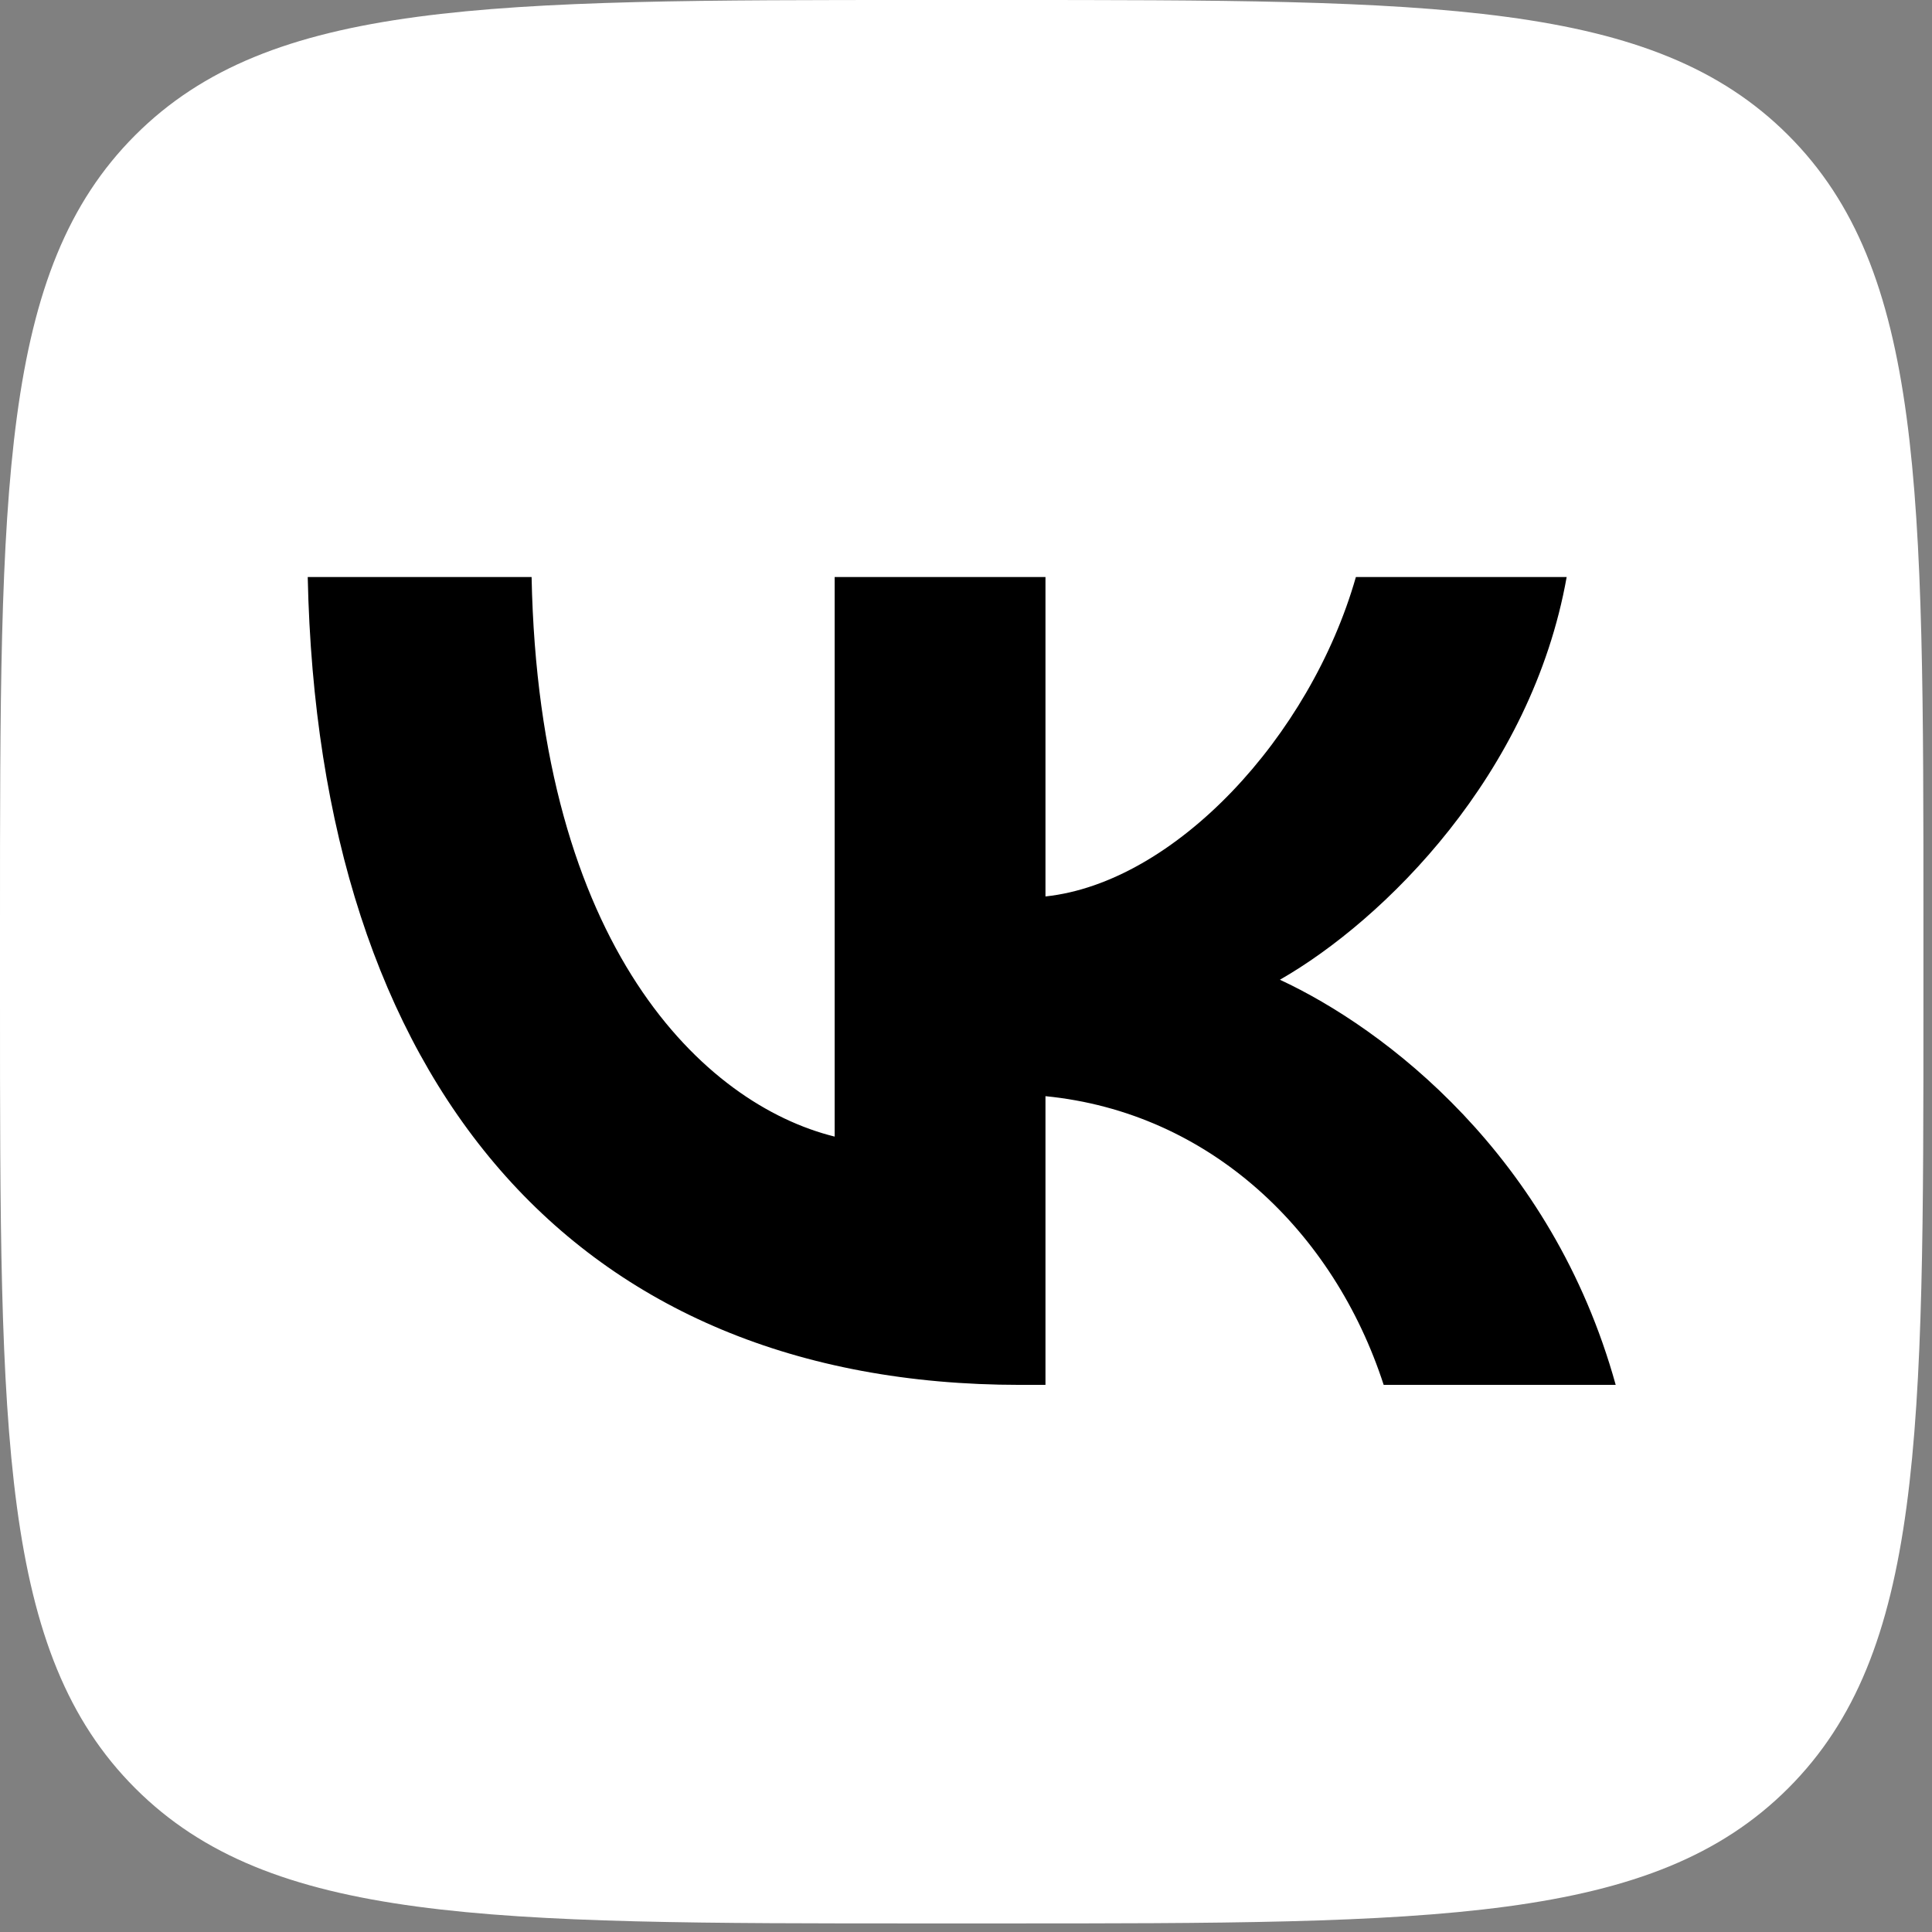
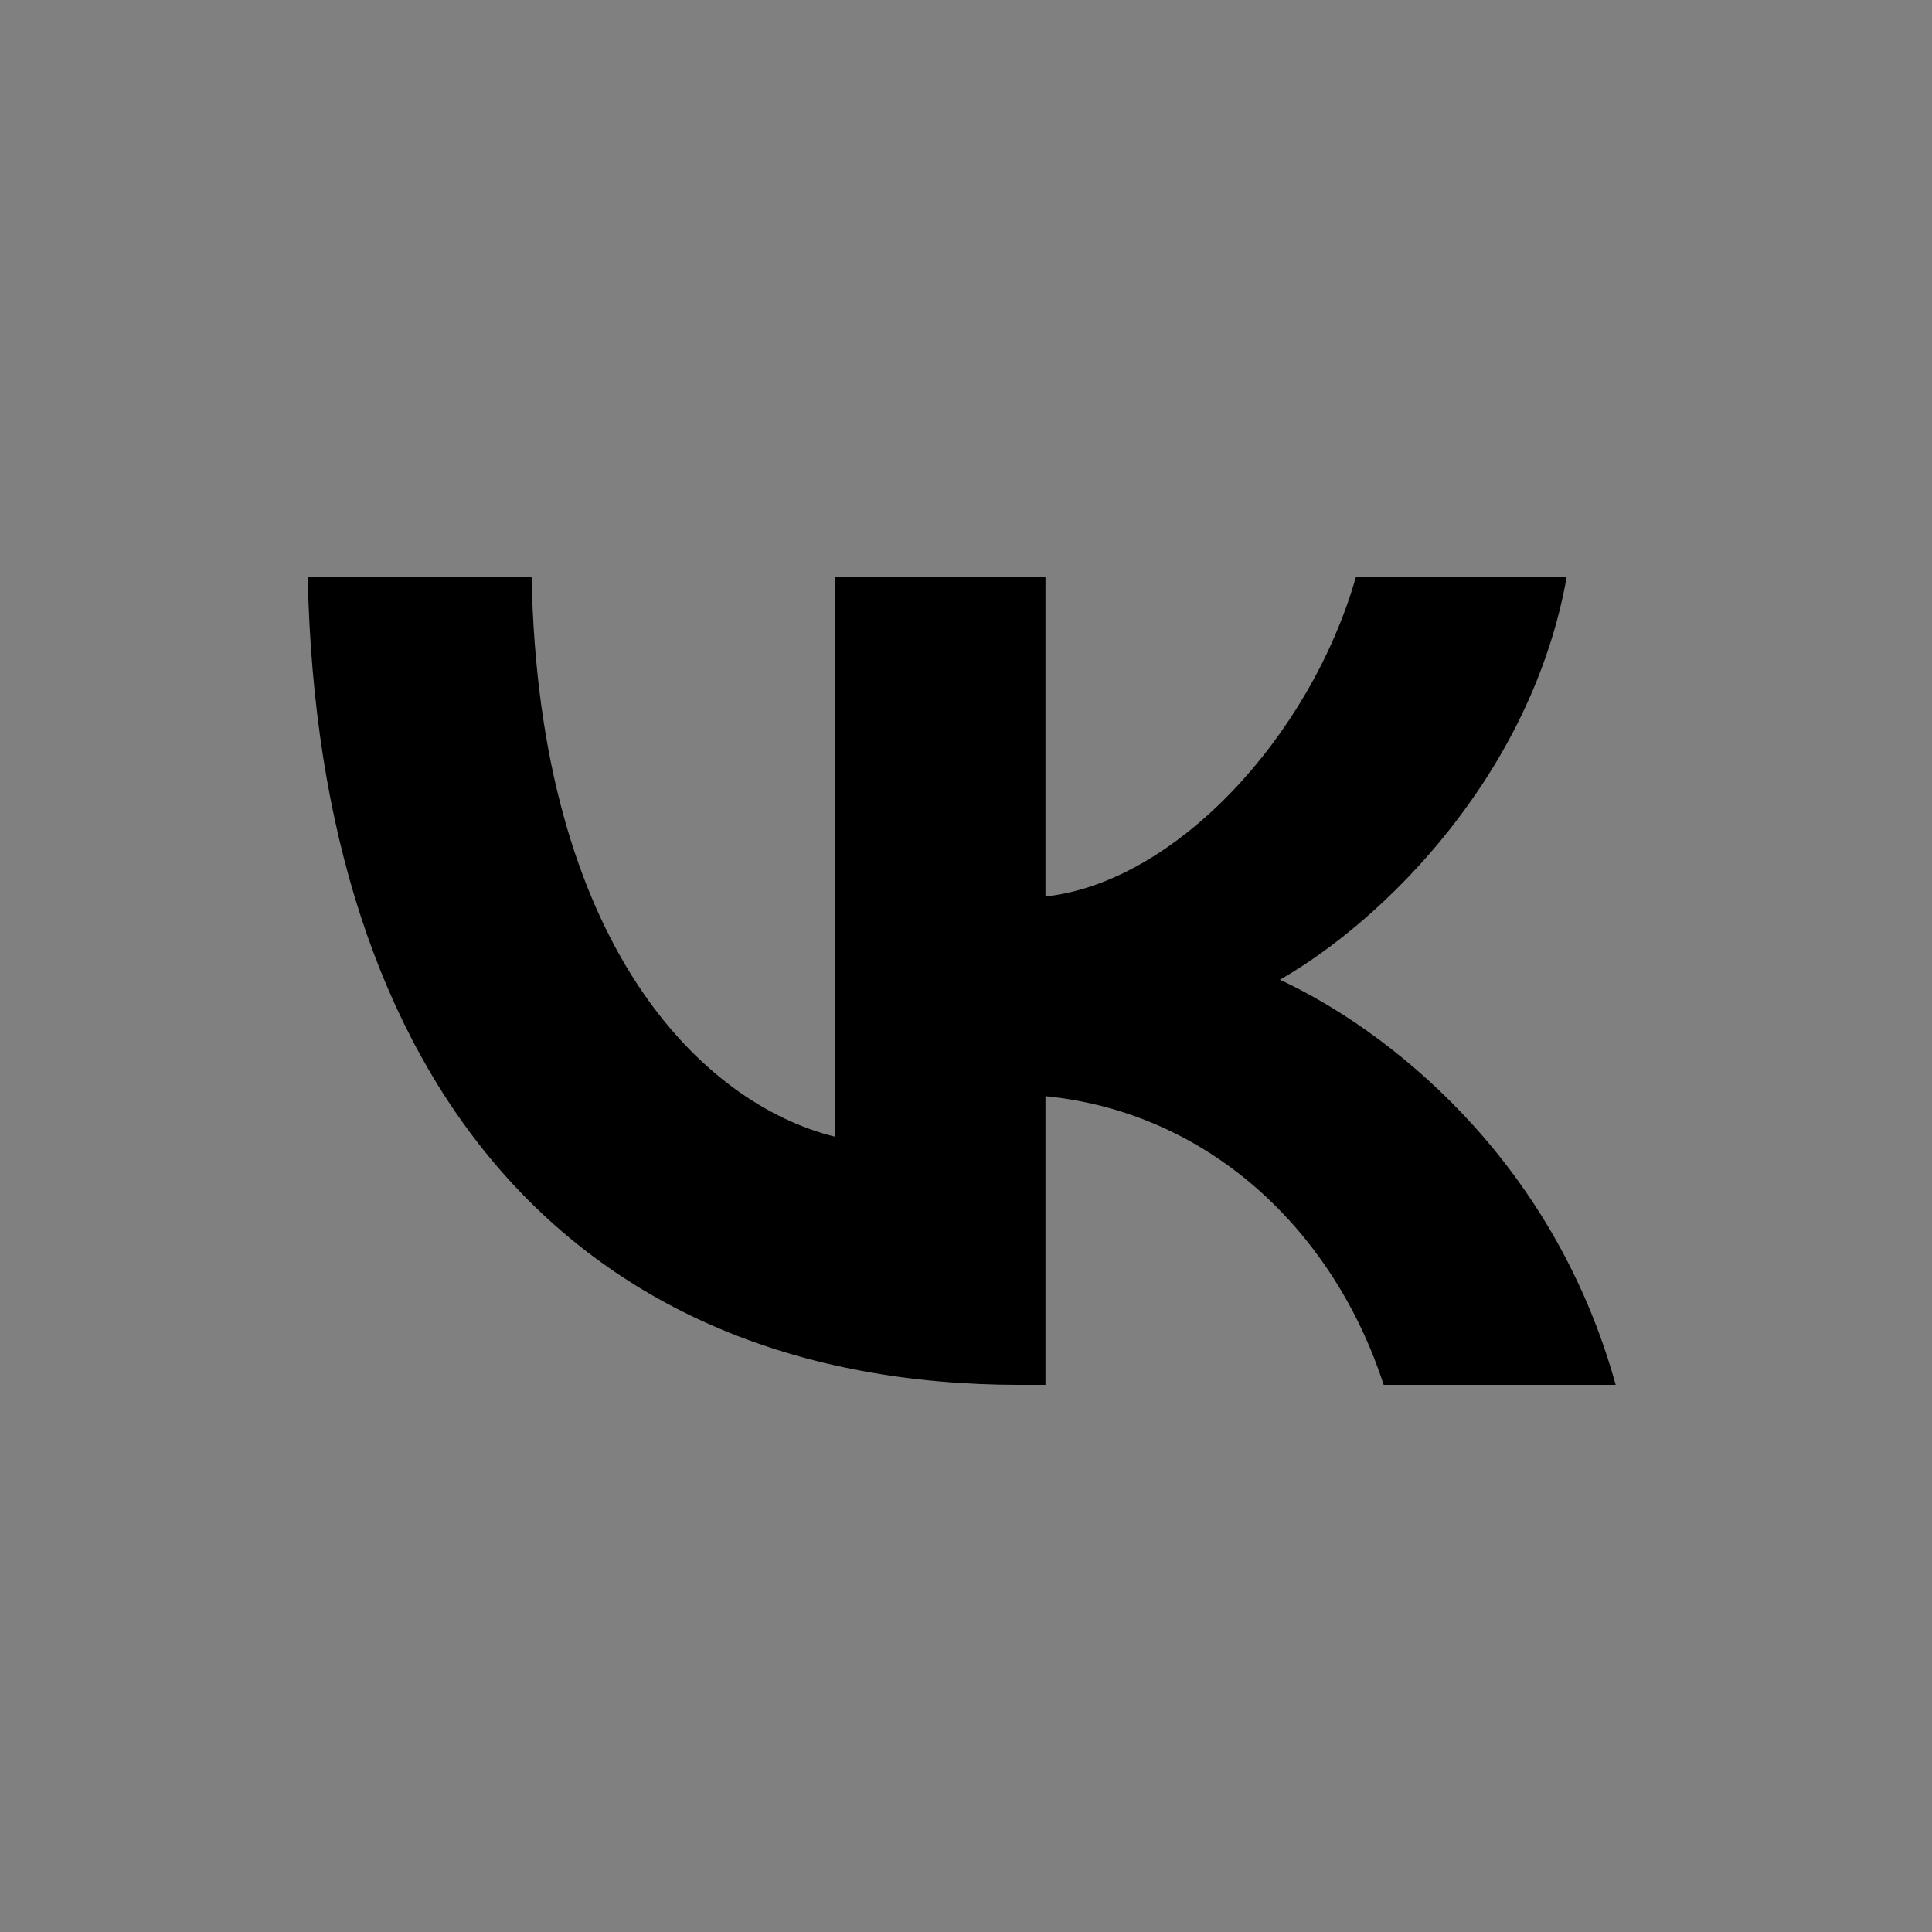
<svg xmlns="http://www.w3.org/2000/svg" width="53" height="53" viewBox="0 0 53 53" fill="none">
  <rect x="0" y="0" width="53" height="53" fill="#808080" stroke="none" />
  <g clip-path="url(#clip0_50_52)">
-     <path d="M0 25.327C0 13.388 0 7.418 3.709 3.709C7.418 0 13.388 0 25.327 0H27.438C39.377 0 45.347 0 49.056 3.709C52.765 7.418 52.765 13.388 52.765 25.327V27.438C52.765 39.377 52.765 45.347 49.056 49.056C45.347 52.765 39.377 52.765 27.438 52.765H25.327C13.388 52.765 7.418 52.765 3.709 49.056C0 45.347 0 39.377 0 27.438V25.327Z" fill="white" />
    <path d="M27.985 37.991C15.726 37.991 8.734 29.672 8.442 15.829H14.583C14.785 25.989 19.312 30.293 22.897 31.18V15.829H28.68V24.592C32.221 24.215 35.941 20.222 37.196 15.829H42.978C42.014 21.242 37.98 25.235 35.111 26.877C37.98 28.208 42.575 31.691 44.323 37.991H37.958C36.59 33.776 33.184 30.515 28.68 30.071V37.991H27.985Z" fill="black" />
  </g>
  <defs>
    <clipPath id="clip0_50_52">
      <rect width="52.765" height="52.765" fill="white" />
    </clipPath>
  </defs>
</svg>